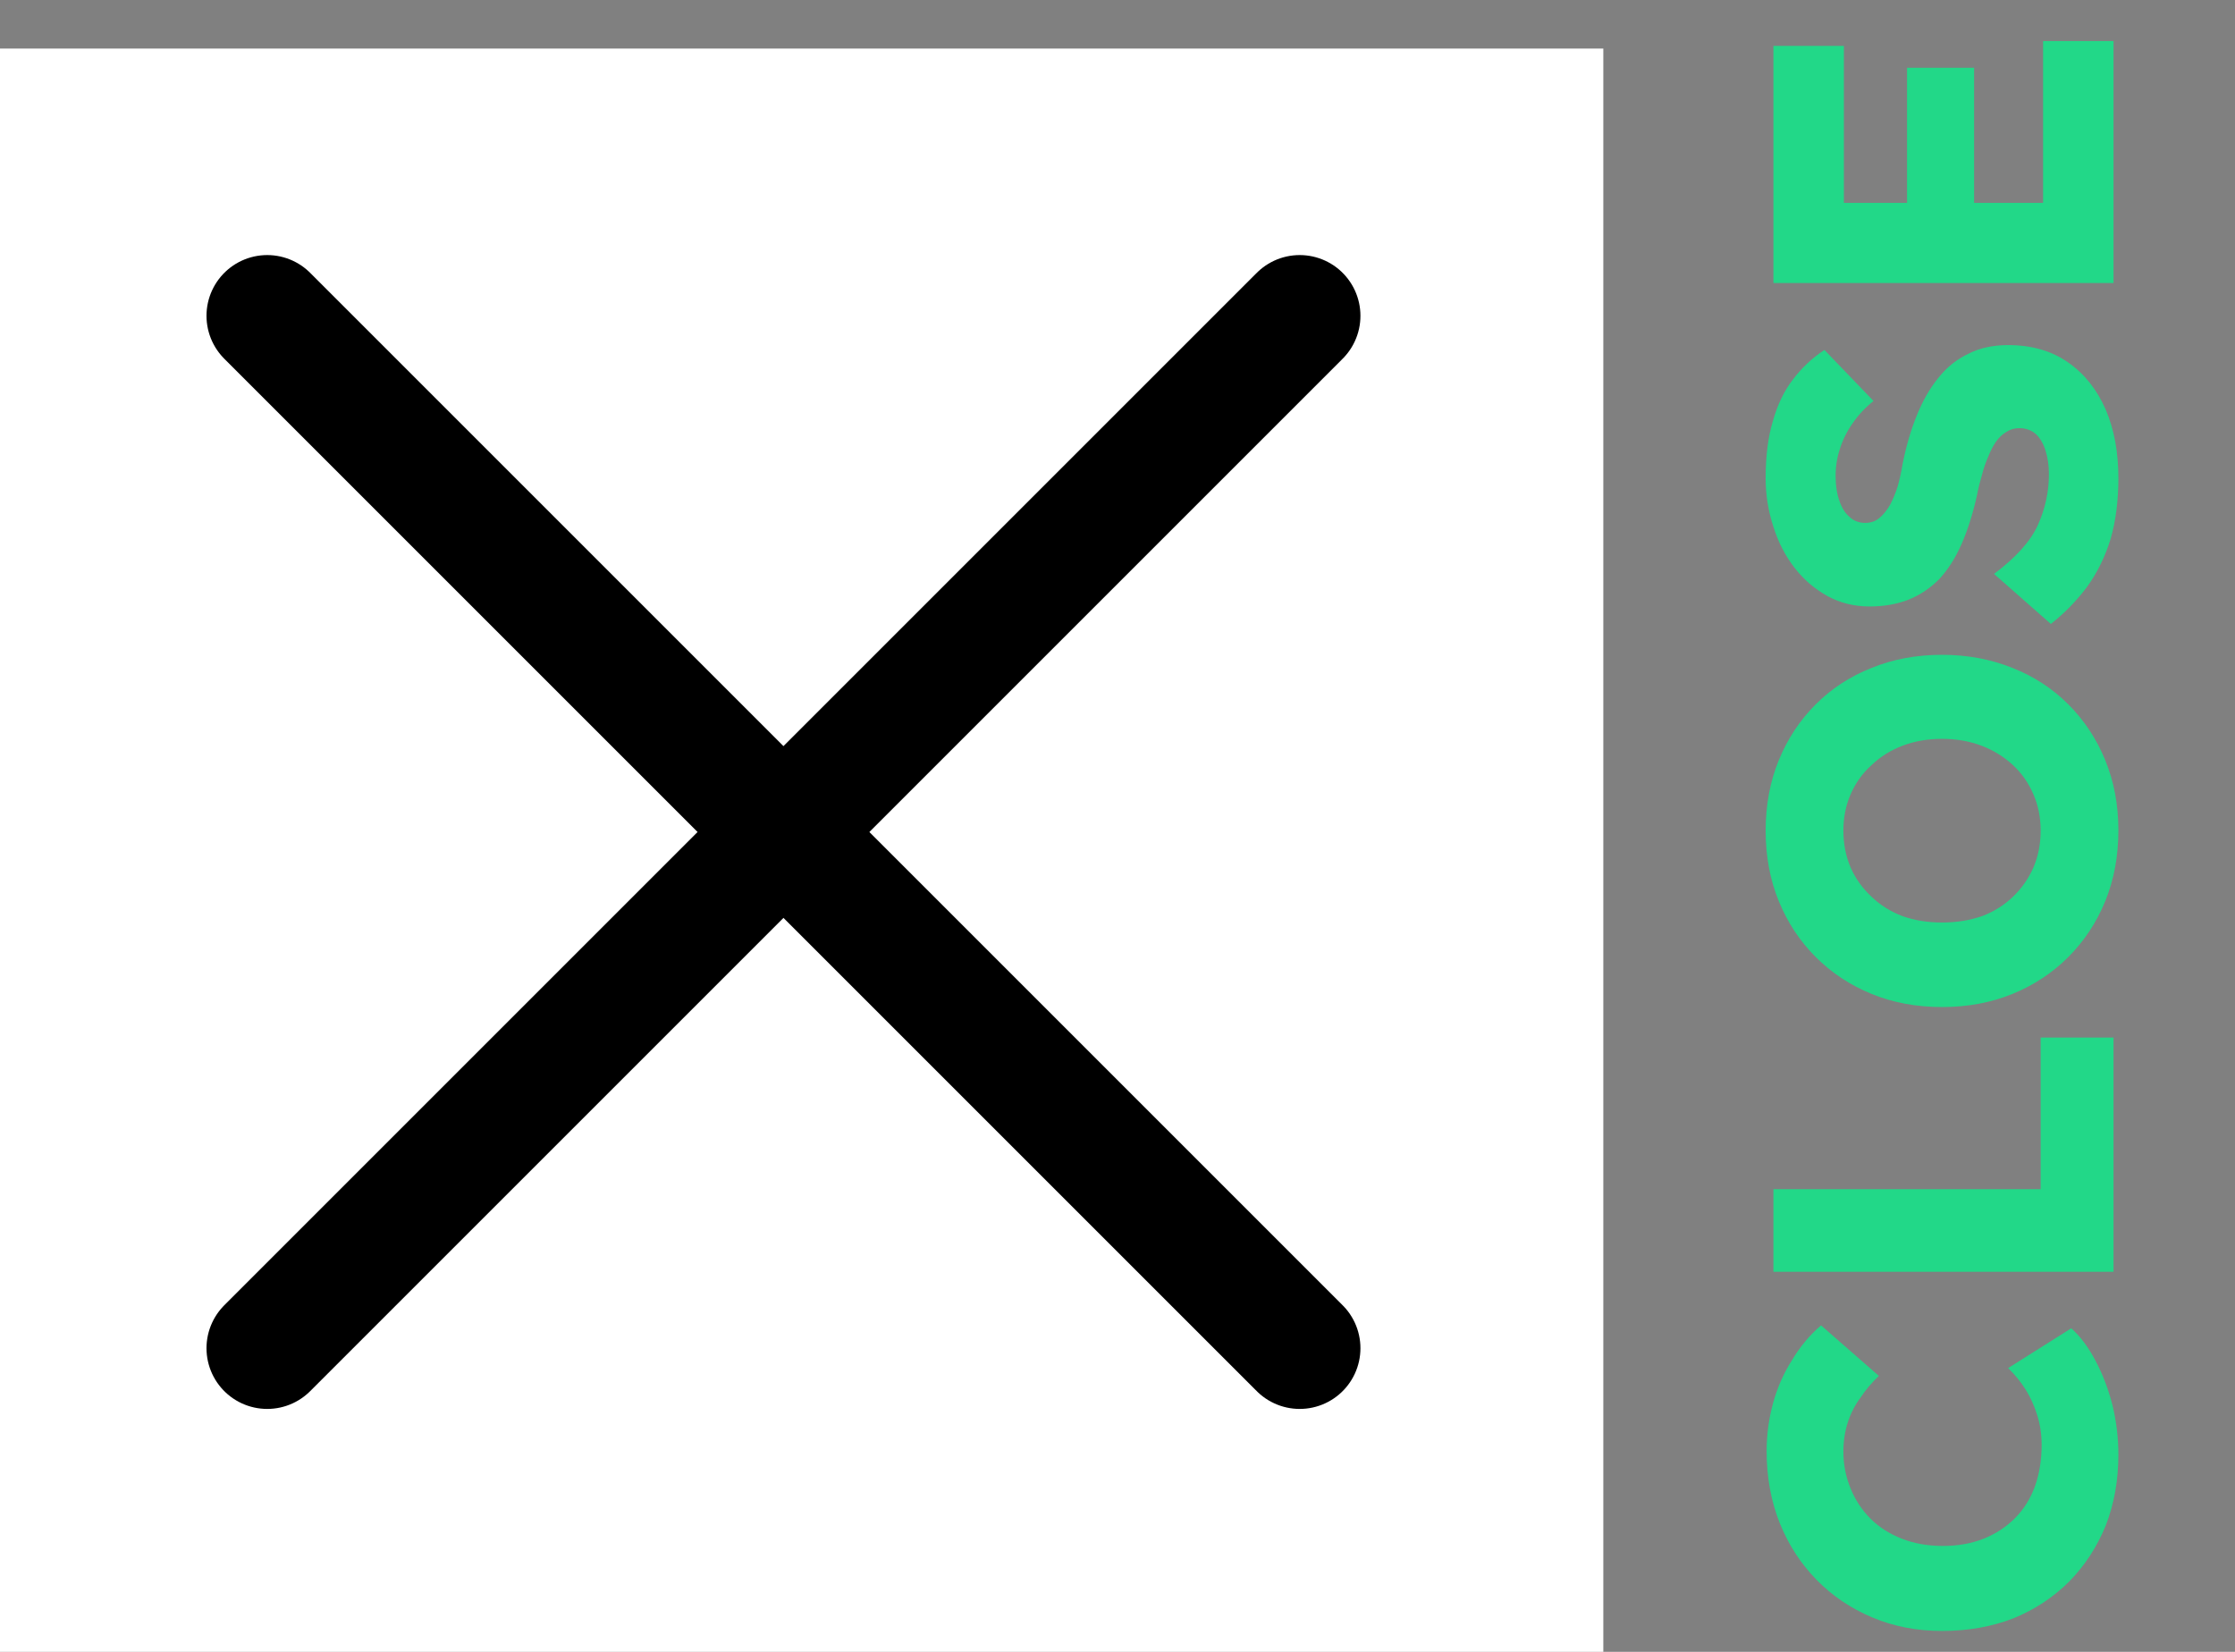
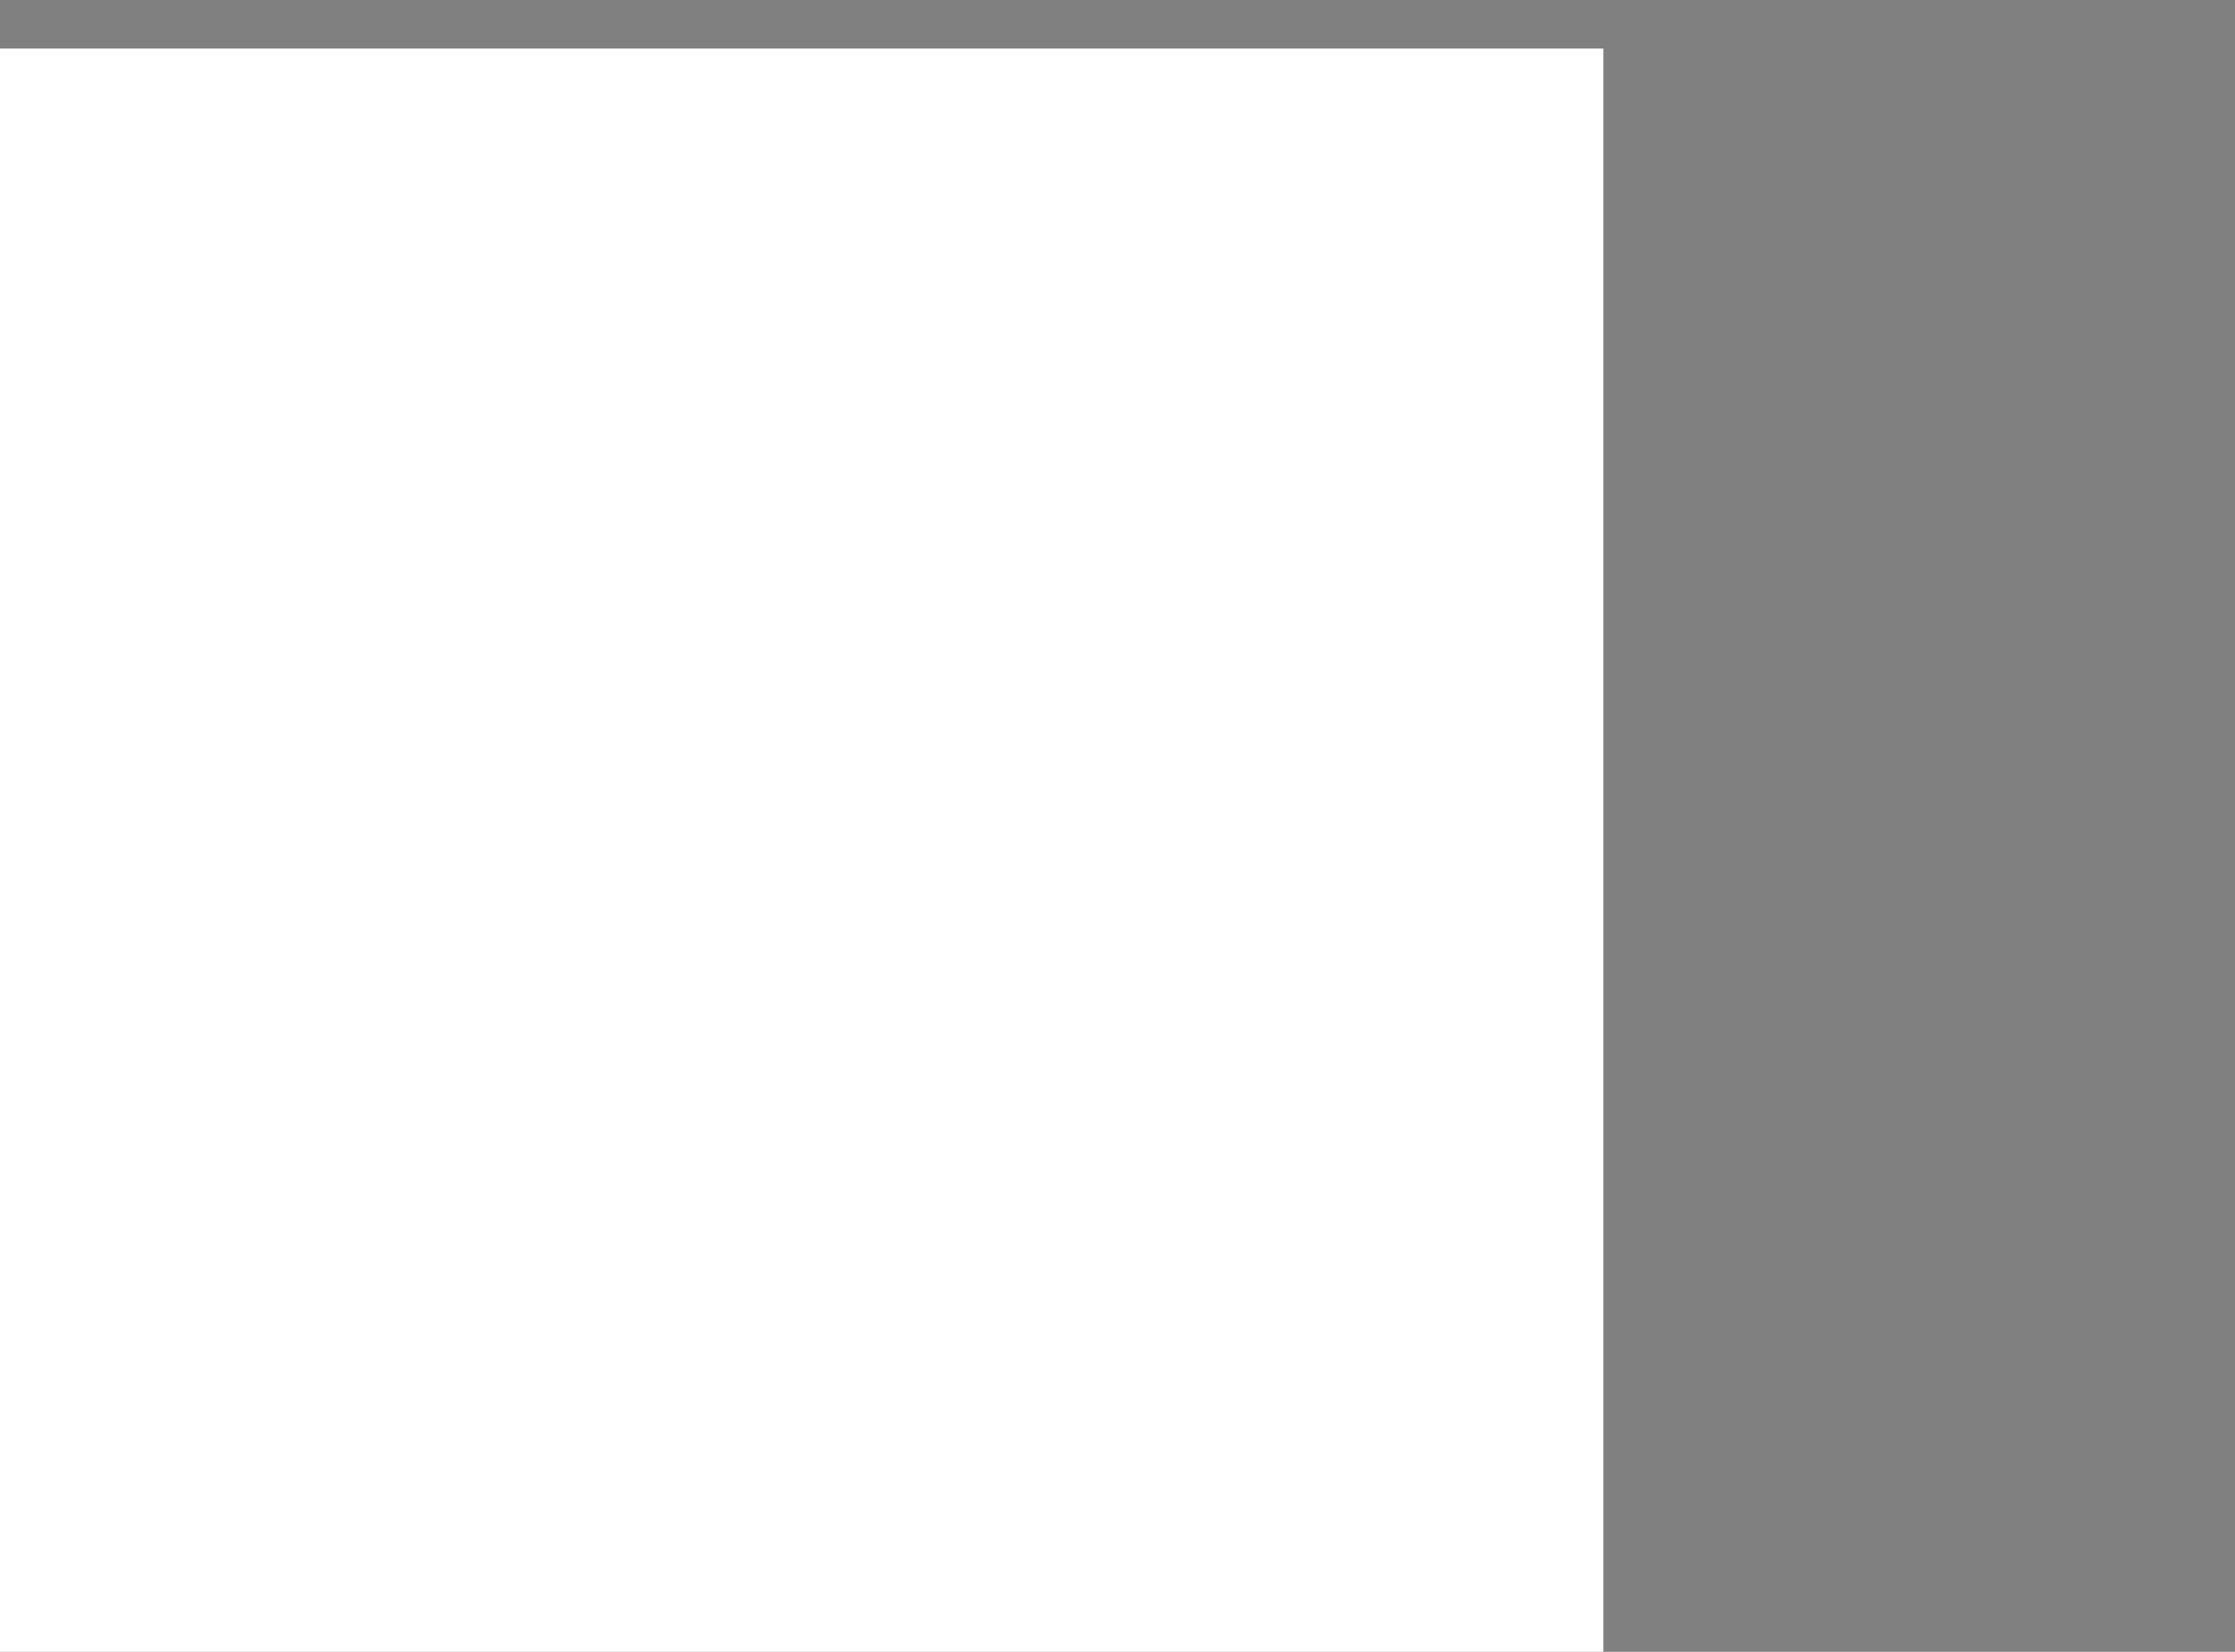
<svg xmlns="http://www.w3.org/2000/svg" width="92" height="68" viewBox="0 0 92 68" fill="none">
  <rect x="0" y="0" width="92" height="68" fill="#808080" stroke="none" />
  <rect x="-0.002" y="2" width="66" height="66" fill="white" />
-   <path d="M87.2 59.88C87.2 60.933 87.027 61.907 86.68 62.8C86.32 63.68 85.82 64.447 85.18 65.1C84.527 65.753 83.76 66.26 82.88 66.62C81.987 66.967 81.007 67.14 79.94 67.14C78.9 67.14 77.94 66.953 77.06 66.58C76.18 66.207 75.42 65.693 74.78 65.04C74.127 64.373 73.62 63.593 73.26 62.7C72.9 61.793 72.72 60.807 72.72 59.74C72.72 59.073 72.807 58.42 72.98 57.78C73.153 57.14 73.413 56.547 73.76 56C74.093 55.44 74.493 54.96 74.96 54.56L77.34 56.64C77.047 56.92 76.793 57.22 76.58 57.54C76.353 57.847 76.18 58.187 76.06 58.56C75.94 58.933 75.88 59.333 75.88 59.76C75.88 60.293 75.98 60.8 76.18 61.28C76.367 61.747 76.64 62.16 77 62.52C77.347 62.867 77.773 63.14 78.28 63.34C78.787 63.54 79.353 63.64 79.98 63.64C80.593 63.64 81.153 63.54 81.66 63.34C82.153 63.14 82.58 62.86 82.94 62.5C83.3 62.14 83.573 61.707 83.76 61.2C83.947 60.68 84.04 60.107 84.04 59.48C84.04 59.053 83.98 58.647 83.86 58.26C83.74 57.873 83.58 57.52 83.38 57.2C83.167 56.867 82.927 56.573 82.66 56.32L85.26 54.68C85.633 55.013 85.967 55.46 86.26 56.02C86.553 56.567 86.787 57.18 86.96 57.86C87.12 58.527 87.2 59.2 87.2 59.88ZM87 52.353L73 52.353L73 48.953L84 48.953L84 42.713L87 42.713L87 52.353ZM87.2 34.176C87.2 35.243 87.02 36.216 86.66 37.096C86.3 37.976 85.793 38.743 85.14 39.396C84.487 40.05 83.72 40.556 82.84 40.916C81.96 41.276 80.993 41.456 79.94 41.456C78.887 41.456 77.92 41.276 77.04 40.916C76.16 40.556 75.393 40.05 74.74 39.396C74.087 38.743 73.58 37.976 73.22 37.096C72.86 36.216 72.68 35.25 72.68 34.196C72.68 33.143 72.86 32.176 73.22 31.296C73.58 30.416 74.087 29.65 74.74 28.996C75.393 28.343 76.16 27.843 77.04 27.496C77.92 27.136 78.887 26.956 79.94 26.956C80.98 26.956 81.947 27.136 82.84 27.496C83.72 27.843 84.487 28.343 85.14 28.996C85.793 29.65 86.3 30.416 86.66 31.296C87.02 32.176 87.2 33.136 87.2 34.176ZM84 34.196C84 33.65 83.9 33.15 83.7 32.696C83.5 32.23 83.22 31.83 82.86 31.496C82.487 31.15 82.053 30.883 81.56 30.696C81.067 30.51 80.527 30.416 79.94 30.416C79.353 30.416 78.813 30.51 78.32 30.696C77.827 30.883 77.4 31.15 77.04 31.496C76.667 31.83 76.38 32.23 76.18 32.696C75.98 33.15 75.88 33.65 75.88 34.196C75.88 34.743 75.98 35.25 76.18 35.716C76.38 36.17 76.667 36.57 77.04 36.916C77.4 37.263 77.827 37.53 78.32 37.716C78.813 37.89 79.353 37.976 79.94 37.976C80.527 37.976 81.073 37.89 81.58 37.716C82.073 37.53 82.5 37.263 82.86 36.916C83.22 36.57 83.5 36.17 83.7 35.716C83.9 35.25 84 34.743 84 34.196ZM87.2 19.686C87.2 20.606 87.093 21.439 86.88 22.186C86.653 22.919 86.333 23.573 85.92 24.146C85.493 24.719 84.993 25.233 84.42 25.686L82.08 23.626C82.973 22.959 83.573 22.293 83.88 21.626C84.187 20.946 84.34 20.246 84.34 19.526C84.34 19.166 84.293 18.839 84.2 18.546C84.107 18.253 83.973 18.026 83.8 17.866C83.613 17.706 83.387 17.626 83.12 17.626C82.92 17.626 82.74 17.679 82.58 17.786C82.42 17.879 82.28 18.013 82.16 18.186C82.04 18.359 81.933 18.566 81.84 18.806C81.733 19.046 81.647 19.299 81.58 19.566C81.5 19.833 81.433 20.106 81.38 20.386C81.207 21.159 80.993 21.833 80.74 22.406C80.487 22.979 80.18 23.459 79.82 23.846C79.447 24.219 79.027 24.499 78.56 24.686C78.08 24.873 77.547 24.966 76.96 24.966C76.333 24.966 75.76 24.826 75.24 24.546C74.707 24.253 74.253 23.866 73.88 23.386C73.493 22.893 73.2 22.326 73 21.686C72.787 21.046 72.68 20.379 72.68 19.686C72.68 18.766 72.78 17.979 72.98 17.326C73.167 16.659 73.44 16.093 73.8 15.626C74.16 15.146 74.593 14.739 75.1 14.406L77.12 16.506C76.773 16.786 76.487 17.093 76.26 17.426C76.033 17.746 75.86 18.093 75.74 18.466C75.62 18.826 75.56 19.199 75.56 19.586C75.56 19.986 75.613 20.333 75.72 20.626C75.813 20.906 75.953 21.126 76.14 21.286C76.313 21.446 76.527 21.526 76.78 21.526C77.007 21.526 77.2 21.459 77.36 21.326C77.52 21.193 77.667 21.013 77.8 20.786C77.92 20.559 78.027 20.299 78.12 20.006C78.2 19.713 78.267 19.406 78.32 19.086C78.467 18.353 78.66 17.693 78.9 17.106C79.14 16.506 79.433 15.993 79.78 15.566C80.127 15.126 80.54 14.793 81.02 14.566C81.487 14.326 82.033 14.206 82.66 14.206C83.633 14.206 84.46 14.446 85.14 14.926C85.807 15.393 86.32 16.039 86.68 16.866C87.027 17.679 87.2 18.619 87.2 19.686ZM87 11.65L73 11.65L73 1.89L75.9 1.89L75.9 8.35L84.1 8.35L84.1 1.69L87 1.69L87 11.65ZM81.26 10.05L78.5 10.05L78.5 2.79L81.26 2.79L81.26 10.05Z" fill="#0AED89" fill-opacity="0.8" />
-   <path d="M11 13L53.5 55.5" stroke="black" stroke-width="5" stroke-linecap="round" />
-   <path d="M11 55.5L53.5 13" stroke="black" stroke-width="5" stroke-linecap="round" />
</svg>